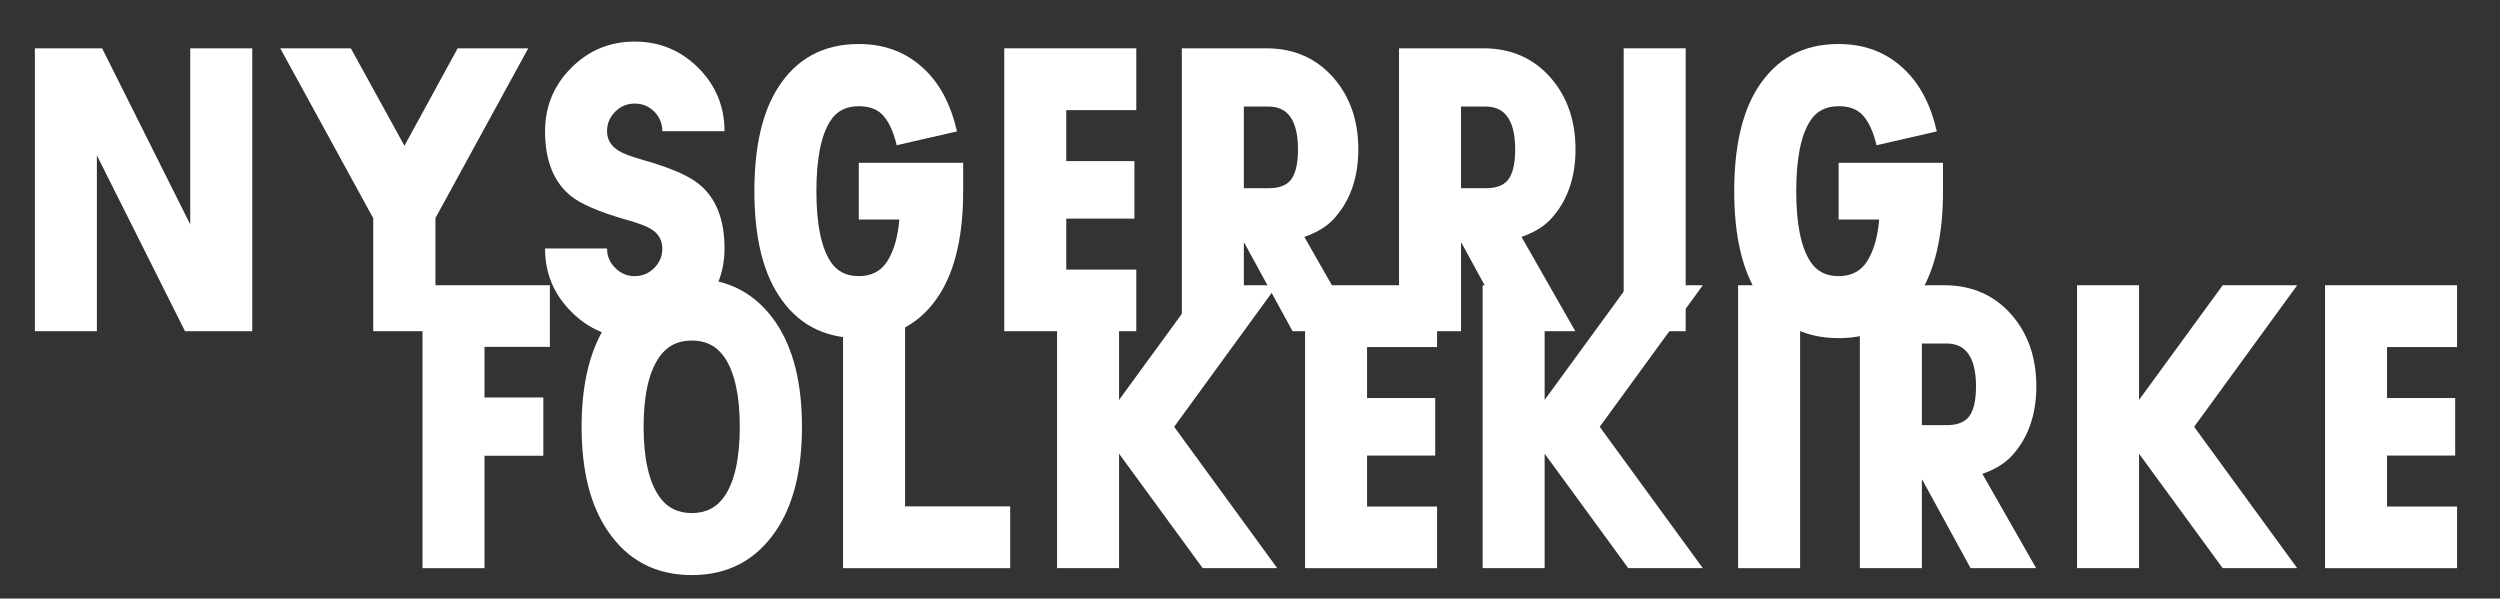
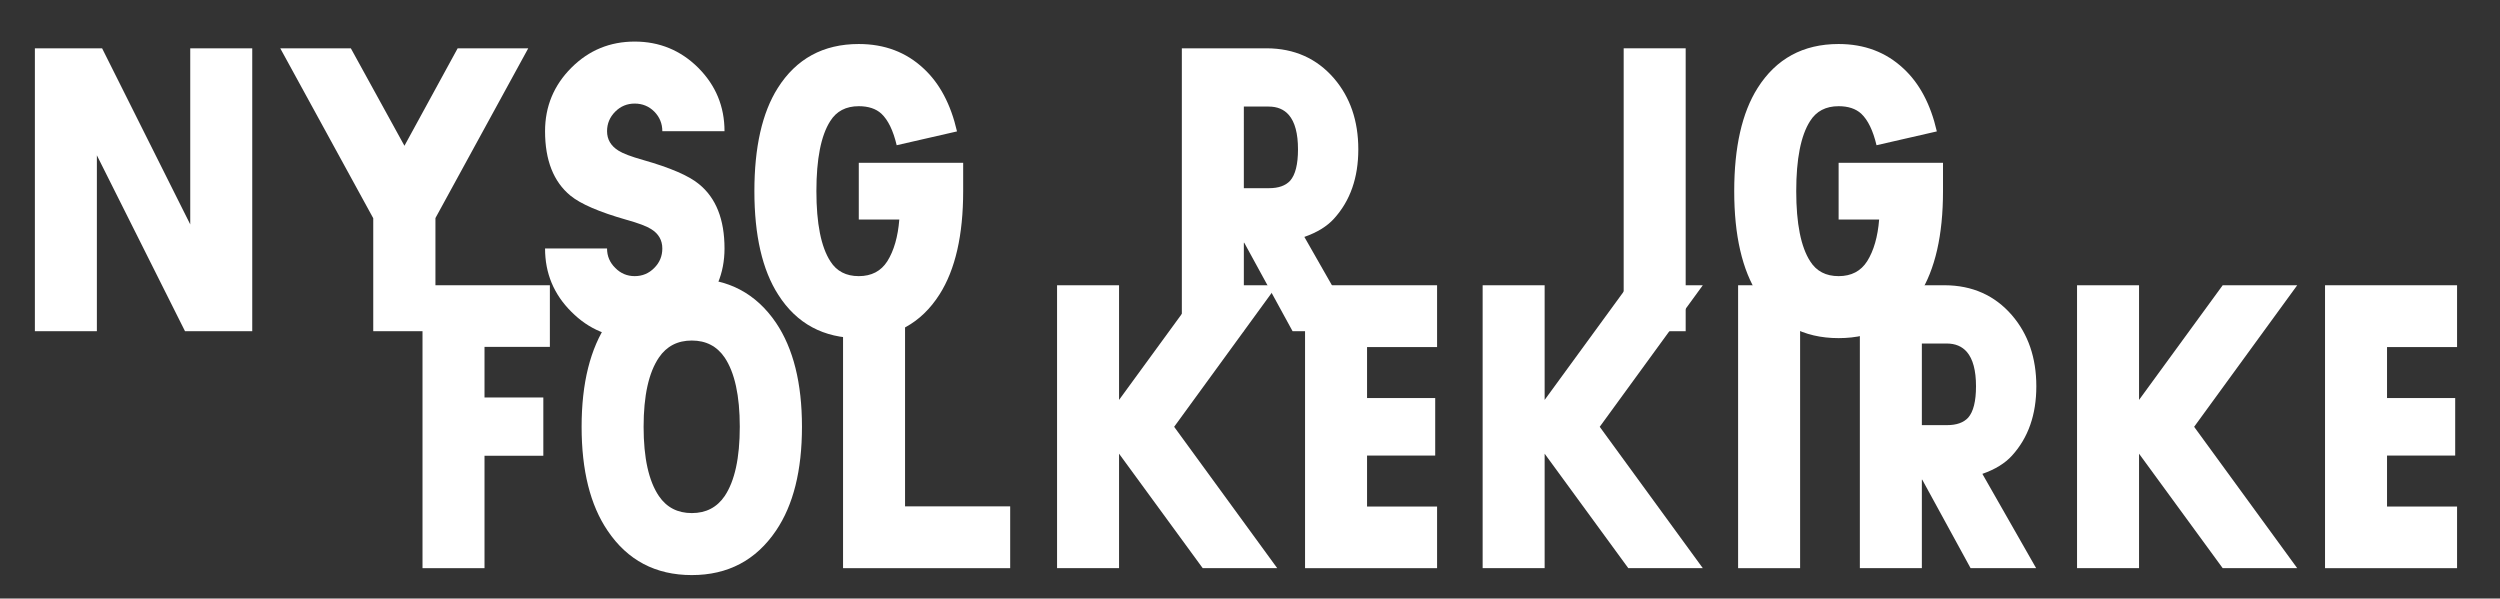
<svg xmlns="http://www.w3.org/2000/svg" version="1.1" id="Lag_1" x="0px" y="0px" viewBox="0 0 5952.76 1425.23" style="enable-background:new 0 0 5952.76 1425.23;" xml:space="preserve">
  <rect x="0" y="0" width="5952.76" height="1425.23" fill="#333333" stroke="none" />
  <style type="text/css">
	.st0{fill:#FFFFFF;}
</style>
  <polygon class="st0" points="5850.52,679.22 5536.14,679.22 5536.14,1352.86 5850.52,1352.86 5850.52,1206.13 5683.77,1206.13   5683.77,1084.74 5846.07,1084.74 5846.07,947.79 5683.77,947.79 5683.77,826.41 5850.52,826.41 " />
  <polygon class="st0" points="4945.65,679.22 4945.65,1352.86 5093.27,1352.86 5093.27,1080.3 5292.47,1352.86 5469.9,1352.86   5224.45,1016.26 5469.9,679.22 5292.47,679.22 5093.27,952.24 5093.27,679.22 " />
  <rect x="4138.61" y="679.22" class="st0" width="147.63" height="673.64" />
  <polygon class="st0" points="3530.33,679.22 3530.33,1352.86 3677.95,1352.86 3677.95,1080.3 3877.15,1352.86 4054.56,1352.86   3809.11,1016.26 4054.56,679.22 3877.15,679.22 3677.95,952.24 3677.95,679.22 " />
  <polygon class="st0" points="3421.83,679.22 3107.46,679.22 3107.46,1352.86 3421.83,1352.86 3421.83,1206.13 3255.09,1206.13   3255.09,1084.74 3417.38,1084.74 3417.38,947.79 3255.09,947.79 3255.09,826.41 3421.83,826.41 " />
  <polygon class="st0" points="2516.97,679.22 2516.97,1352.86 2664.58,1352.86 2664.58,1080.3 2863.79,1352.86 3041.21,1352.86   2795.76,1016.26 3041.21,679.22 2863.79,679.22 2664.58,952.24 2664.58,679.22 " />
  <polygon class="st0" points="2007.39,679.22 2007.39,1352.86 2405.35,1352.86 2405.35,1205.69 2155.01,1205.69 2155.01,679.22 " />
  <polygon class="st0" points="1309.29,679.22 1006.04,679.22 1006.04,1352.86 1153.66,1352.86 1153.66,1085.19 1293.72,1085.19   1293.72,946.45 1153.66,946.45 1153.66,825.95 1309.29,825.95 " />
  <path class="st0" d="M1847.76,768.59c-47.74-70.25-114.57-105.39-200.53-105.39c-86.26,0-153.12,35.13-200.55,105.39  c-41.2,61.07-61.81,143.62-61.81,247.67c0,104.05,20.61,186.46,61.81,247.23c47.43,70.56,114.29,105.83,200.55,105.83  c85.97,0,152.8-35.27,200.53-105.83c41.2-60.76,61.81-143.18,61.81-247.23C1909.57,912.21,1888.96,829.67,1847.76,768.59z   M1725.48,1181.23c-18.39,26.97-44.46,40.47-78.26,40.47c-33.8,0-59.88-13.5-78.26-40.47c-24.31-35.87-36.47-90.86-36.47-164.97  c0-74.1,12.16-129.09,36.47-164.96c18.37-26.97,44.46-40.46,78.26-40.46c33.8,0,59.87,13.5,78.26,40.46  c24.01,35.87,36.01,90.86,36.01,164.96C1761.5,1090.38,1749.5,1145.37,1725.48,1181.23z" />
  <path class="st0" d="M4790.91,1084.74c38.53-42.39,57.81-97.38,57.81-164.96c0-67.87-19.43-124.35-58.25-169.41  c-40.91-47.13-94.12-70.85-159.63-71.15h-202.33v673.64h147.63v-210.76h0.88l115.17,210.76h156.07l-128.05-224.55  C4750.74,1117.65,4774.31,1103.12,4790.91,1084.74z M4686.42,994.48c-10.97,11.85-27.73,17.79-50.25,17.79h-60.03V817.95h59.13  c20.46,0,36.47,6.67,48.03,20.02c14.51,16.89,21.78,44.17,21.78,81.81C4705.09,955.35,4698.86,980.25,4686.42,994.48z" />
  <path class="st0" d="M4468.19,345.8l143.62-32.9c-14.82-64.63-41.35-114.57-79.58-149.85c-41.51-38.83-92.94-58.25-154.3-58.25  c-84.48,0-148.82,34.97-192.98,104.93c-37.06,58.69-55.58,140.52-55.58,245.45c0,105.53,18.96,187.8,56.92,246.79  c43.86,68.77,107.75,103.15,191.65,103.15c84.18,0,148.36-34.82,192.53-104.49c37.35-58.99,56.02-140.8,56.02-245.45V387.6h-248.55  v135.17h96.48c-3.26,40.91-12.75,73.97-28.46,99.16c-15.11,23.72-37.79,35.57-68.02,35.57c-30.24,0-52.77-11.71-67.59-35.13  c-22.24-34.38-33.34-90.11-33.34-167.19c0-76.77,10.96-132.35,32.9-166.74c14.82-23.72,37.5-35.57,68.03-35.57  c22.82,0,40.74,5.93,53.8,17.79C4447.75,285.77,4459.89,310.82,4468.19,345.8" />
  <rect x="3866.14" y="115.02" class="st0" width="147.63" height="673.64" />
-   <polygon class="st0" points="2705.59,115.02 2391.23,115.02 2391.23,788.66 2705.59,788.66 2705.59,641.93 2538.86,641.93   2538.86,520.54 2701.14,520.54 2701.14,383.59 2538.86,383.59 2538.86,262.21 2705.59,262.21 " />
  <path class="st0" d="M2135.1,345.8l143.63-32.9c-14.83-64.63-41.36-114.57-79.59-149.85c-41.51-38.83-92.93-58.25-154.3-58.25  c-84.48,0-148.82,34.97-192.98,104.93c-37.06,58.69-55.58,140.52-55.58,245.45c0,105.53,18.96,187.8,56.92,246.79  c43.87,68.77,107.75,103.15,191.65,103.15c84.19,0,148.36-34.82,192.53-104.49c37.35-58.99,56.03-140.8,56.03-245.45V387.6h-248.56  v135.17h96.48c-3.26,40.91-12.75,73.97-28.45,99.16c-15.13,23.72-37.79,35.57-68.03,35.57s-52.77-11.71-67.59-35.13  c-22.22-34.38-33.34-90.11-33.34-167.19c0-76.77,10.96-132.35,32.9-166.74c14.82-23.72,37.5-35.57,68.03-35.57  c22.83,0,40.76,5.93,53.8,17.79C2114.66,285.77,2126.81,310.82,2135.1,345.8" />
  <path class="st0" d="M1297.84,591.69c0,59,20.89,109.23,62.69,150.74c41.49,41.8,91.74,62.69,150.74,62.69  c58.99,0,109.38-20.89,151.18-62.69c41.79-41.51,62.69-91.74,62.69-150.74c0-69.37-20.3-120.5-60.91-153.4  c-24.01-19.86-68.33-38.98-132.95-57.36c-28.45-8-48.01-15.42-58.69-22.24c-18.08-11.27-27.13-26.69-27.13-46.25  c0-18.07,6.52-33.64,19.56-46.68c12.75-12.75,28.17-19.12,46.25-19.12c18.37,0,33.93,6.37,46.68,19.12  c12.75,13.04,19.12,28.61,19.12,46.68h148.07c0-58.99-20.9-109.38-62.69-151.18c-41.8-41.49-92.2-62.25-151.18-62.25  c-59,0-109.25,20.75-150.74,62.25c-41.8,41.8-62.69,92.2-62.69,151.18c0,69.08,20.15,120.22,60.47,153.41  c24.29,19.86,68.62,38.98,132.94,57.36c28.76,8,48.47,15.42,59.15,22.24c17.79,10.97,26.67,26.38,26.67,46.24  c0,18.08-6.37,33.5-19.12,46.25c-12.75,13.04-28.3,19.56-46.68,19.56c-18.08,0-33.5-6.52-46.25-19.56  c-13.04-12.75-19.56-28.17-19.56-46.25H1297.84z" />
  <polygon class="st0" points="1089.74,115.02 963.01,347.13 835.39,115.02 667.32,115.02 888.75,519.66 888.75,788.66   1036.82,788.66 1036.82,519.22 1257.81,115.02 " />
  <polygon class="st0" points="452.99,115.02 452.99,534.33 243.12,115.02 83.05,115.02 83.05,788.66 230.66,788.66 230.66,369.81   440.54,788.66 600.62,788.66 600.62,115.02 " />
  <path class="st0" d="M3176.49,520.54c38.53-42.39,57.8-97.38,57.8-164.96c0-67.87-19.42-124.35-58.24-169.41  c-40.92-47.13-94.13-70.85-159.64-71.15h-202.31v673.64h147.63V577.91h0.88l115.17,210.76h156.07l-128.06-224.55  C3136.31,553.45,3159.87,538.93,3176.49,520.54z M3072,430.28c-10.97,11.85-27.73,17.79-50.25,17.79h-60.03V253.75h59.13  c20.46,0,36.47,6.67,48.03,20.02c14.51,16.89,21.78,44.17,21.78,81.81C3090.67,391.15,3084.44,416.05,3072,430.28z" />
-   <path class="st0" d="M3693.62,520.54c38.53-42.39,57.8-97.38,57.8-164.96c0-67.87-19.42-124.35-58.24-169.41  c-40.92-47.13-94.12-70.85-159.64-71.15h-202.31v673.64h147.63V577.91h0.88l115.17,210.76h156.07l-128.06-224.55  C3653.44,553.45,3677,538.93,3693.62,520.54z M3589.13,430.28c-10.97,11.85-27.73,17.79-50.25,17.79h-60.03V253.75h59.13  c20.46,0,36.47,6.67,48.03,20.02c14.51,16.89,21.78,44.17,21.78,81.81C3607.79,391.15,3601.57,416.05,3589.13,430.28z" />
</svg>